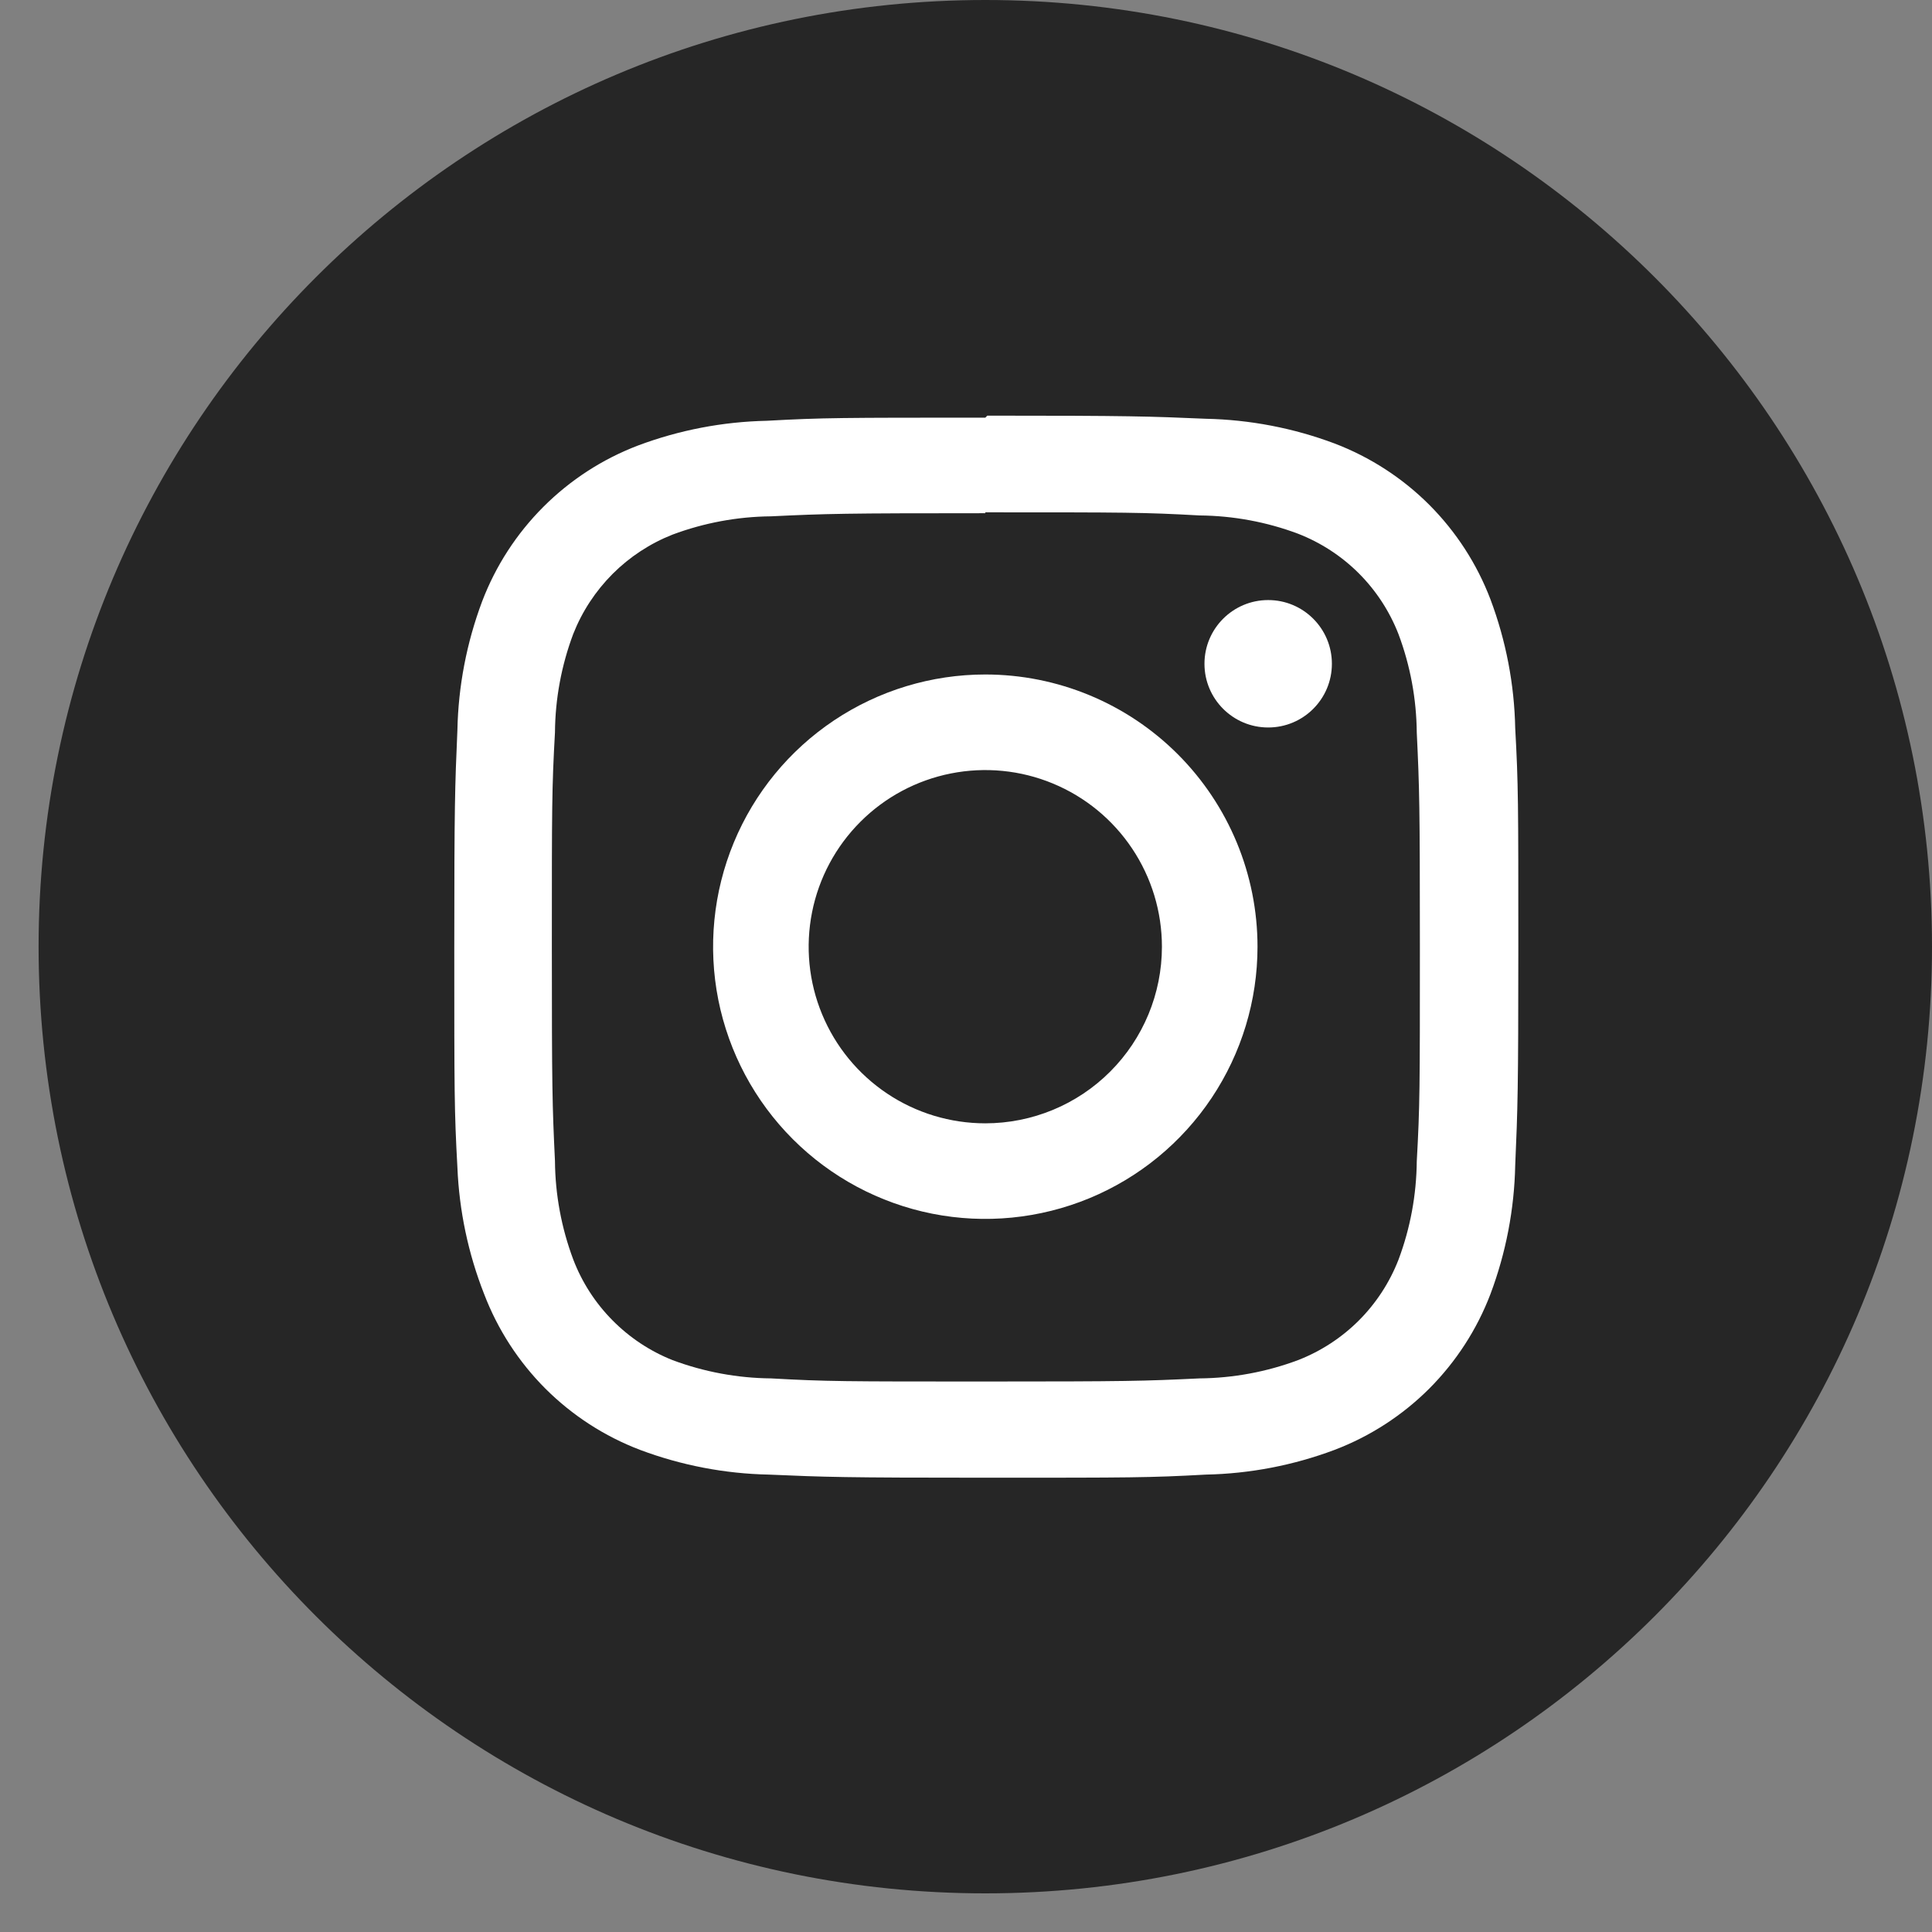
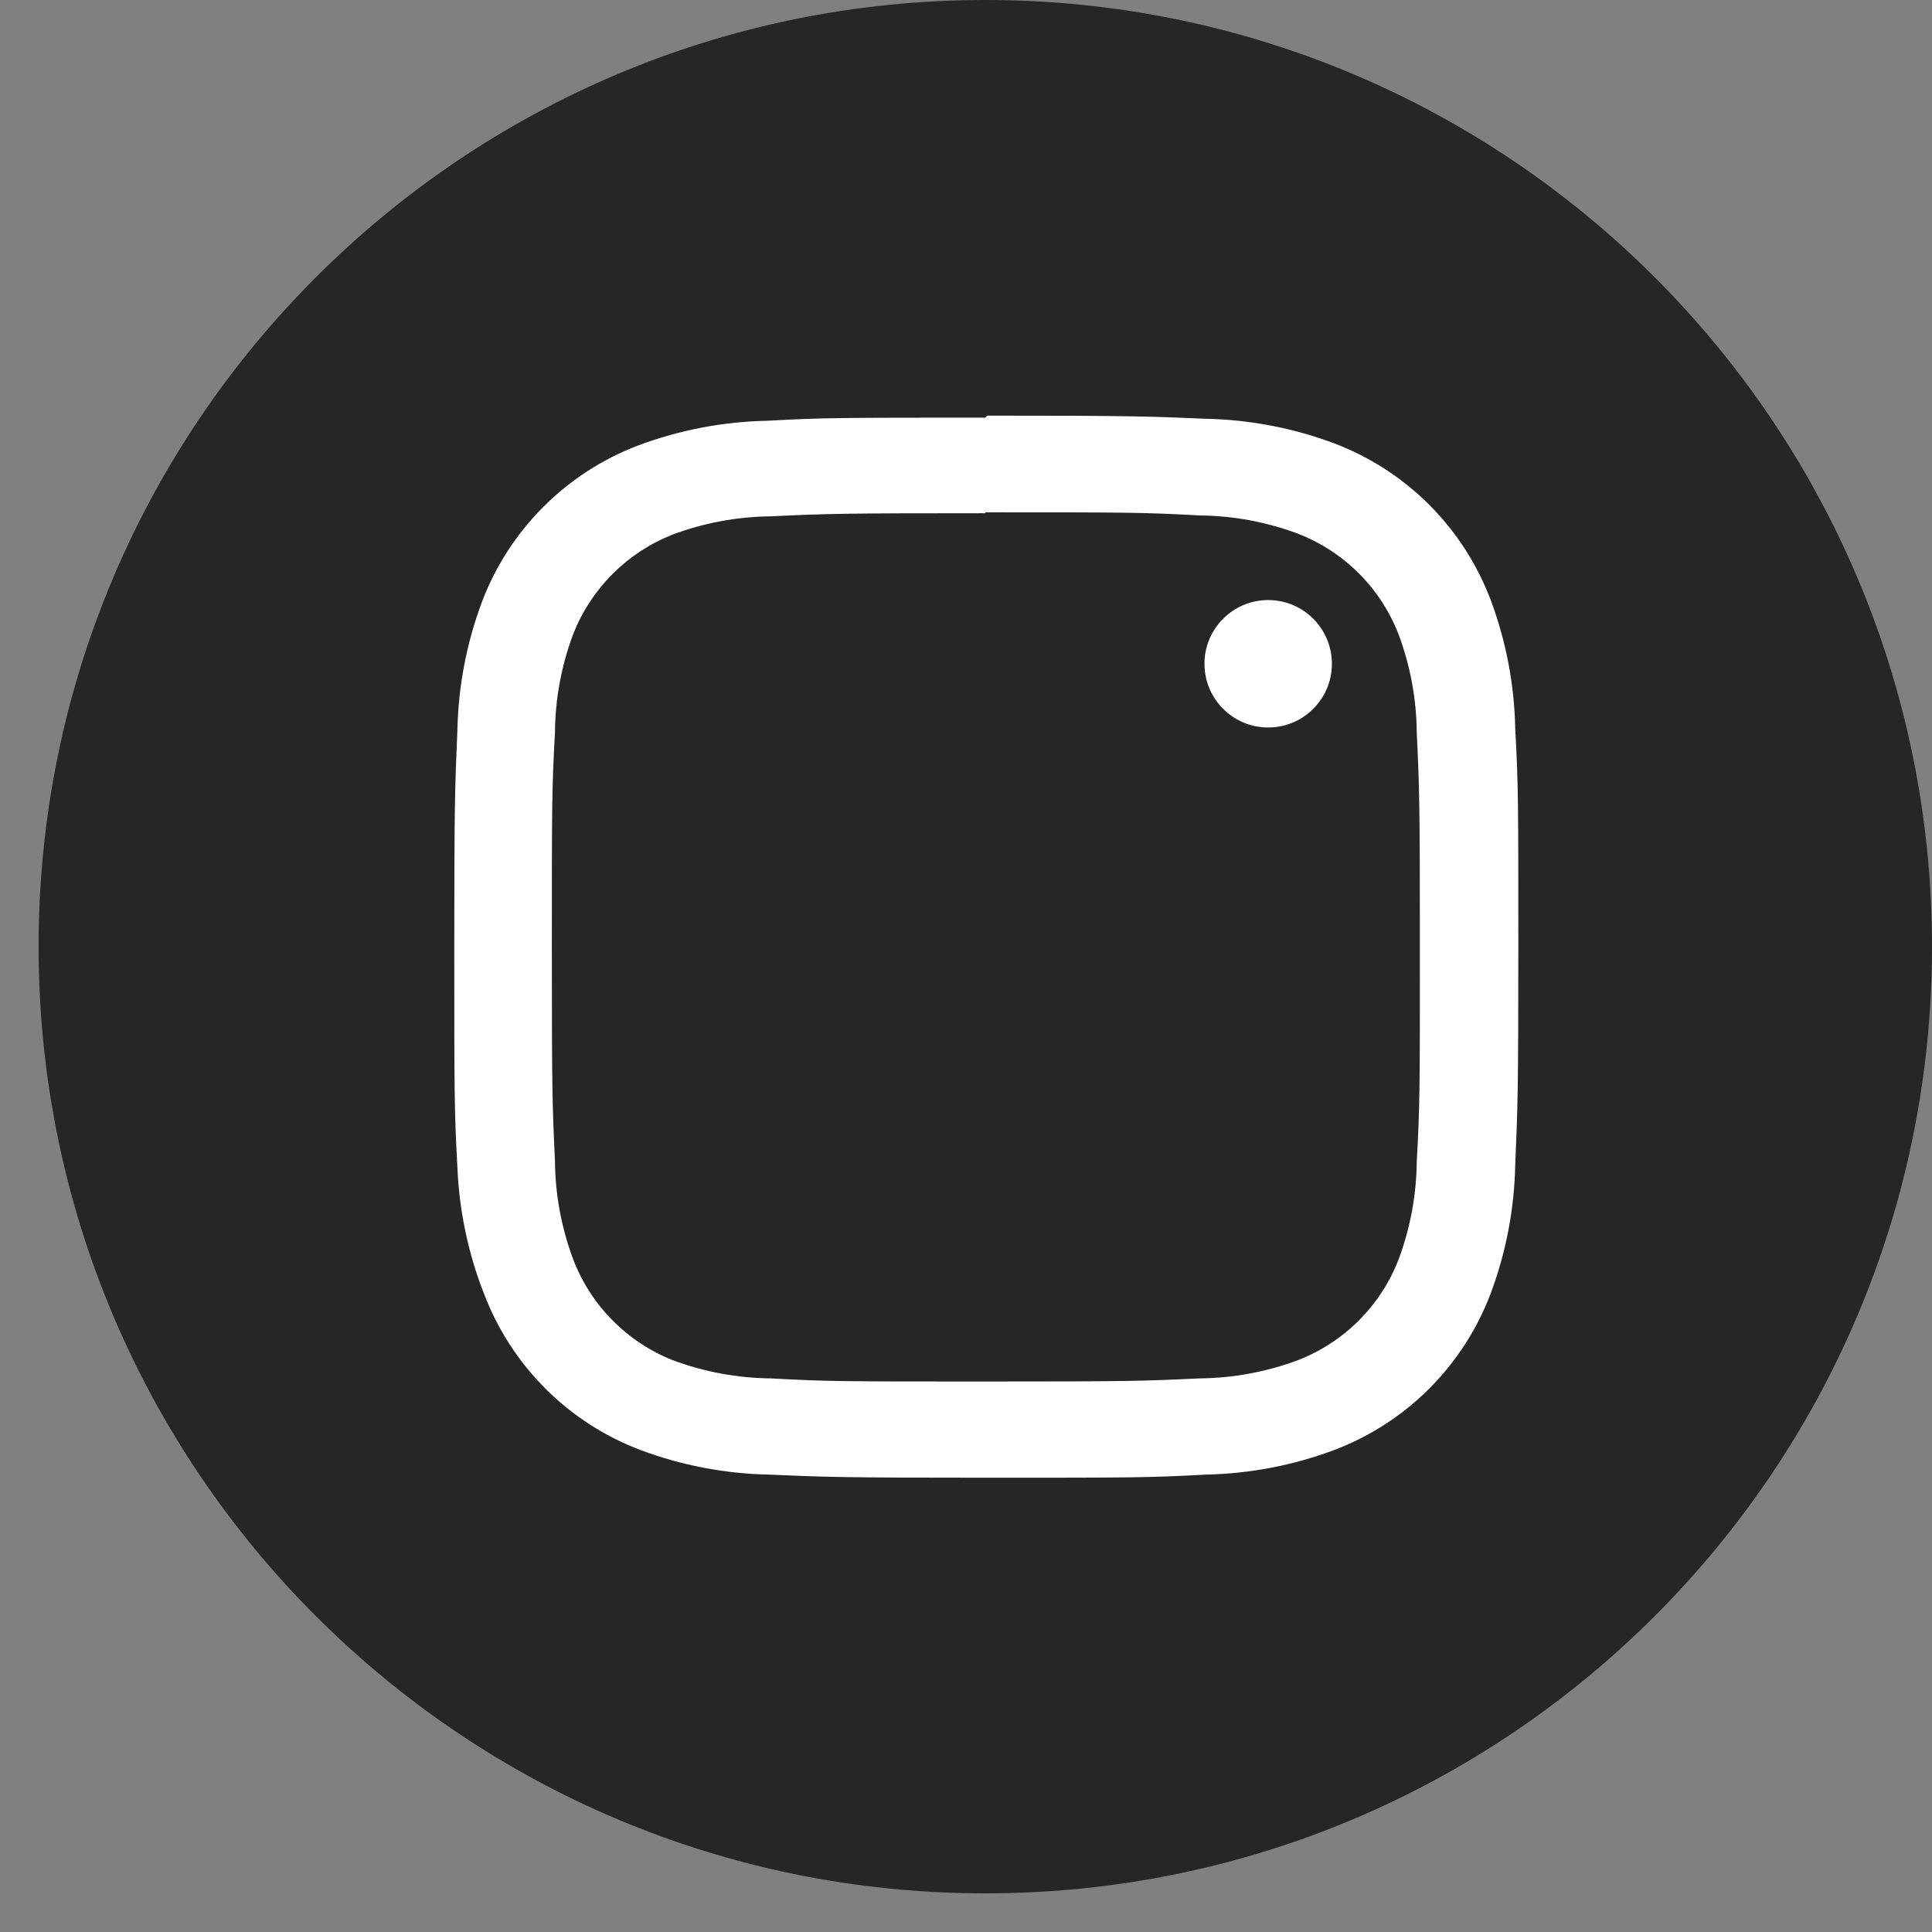
<svg xmlns="http://www.w3.org/2000/svg" width="44" height="44" viewBox="0 0 44 44" fill="none">
  <rect x="0" y="0" width="44" height="44" fill="#808080" stroke="none" />
  <path d="M22.44 43.12C34.347 43.12 44 33.468 44 21.56C44 9.653 34.347 0 22.44 0C10.532 0 0.879 9.653 0.879 21.56C0.879 33.468 10.532 43.12 22.44 43.12Z" fill="#262626" />
  <path d="M22.44 11.668C25.661 11.668 26.047 11.668 27.32 11.739C28.086 11.746 28.845 11.886 29.562 12.155C30.081 12.357 30.553 12.664 30.947 13.058C31.341 13.452 31.648 13.924 31.85 14.443C32.119 15.16 32.259 15.919 32.266 16.685C32.327 17.959 32.337 18.344 32.337 21.565C32.337 24.787 32.337 25.172 32.266 26.446C32.259 27.212 32.119 27.971 31.85 28.688C31.648 29.207 31.341 29.679 30.947 30.073C30.553 30.467 30.081 30.774 29.562 30.976C28.845 31.244 28.086 31.385 27.32 31.392C26.047 31.453 25.666 31.463 22.44 31.463C19.213 31.463 18.833 31.463 17.559 31.392C16.794 31.385 16.035 31.244 15.317 30.976C14.802 30.771 14.335 30.461 13.946 30.066C13.556 29.672 13.253 29.201 13.055 28.683C12.786 27.965 12.645 27.206 12.639 26.441C12.578 25.167 12.568 24.782 12.568 21.56C12.568 18.339 12.568 17.953 12.639 16.68C12.645 15.914 12.786 15.155 13.055 14.438C13.257 13.926 13.562 13.461 13.951 13.071C14.34 12.682 14.805 12.377 15.317 12.175C16.035 11.907 16.794 11.766 17.559 11.759C18.833 11.698 19.218 11.688 22.44 11.688V11.668ZM22.44 9.512C19.163 9.512 18.752 9.512 17.463 9.583C16.461 9.604 15.47 9.794 14.531 10.146C13.722 10.454 12.988 10.93 12.376 11.542C11.764 12.154 11.288 12.888 10.98 13.697C10.628 14.636 10.437 15.627 10.417 16.629C10.361 17.918 10.346 18.329 10.346 21.606C10.346 24.883 10.346 25.294 10.417 26.583C10.457 27.572 10.663 28.548 11.025 29.469C11.334 30.278 11.809 31.012 12.421 31.625C13.033 32.236 13.768 32.712 14.577 33.02C15.515 33.372 16.507 33.563 17.509 33.583C18.797 33.639 19.208 33.654 22.485 33.654C25.762 33.654 26.174 33.654 27.462 33.583C28.464 33.563 29.456 33.372 30.394 33.02C31.203 32.712 31.938 32.236 32.55 31.625C33.161 31.012 33.637 30.278 33.945 29.469C34.297 28.531 34.488 27.539 34.508 26.537C34.564 25.248 34.579 24.837 34.579 21.56C34.579 18.283 34.579 17.872 34.508 16.584C34.488 15.582 34.297 14.59 33.945 13.652C33.637 12.843 33.161 12.108 32.55 11.496C31.938 10.884 31.203 10.409 30.394 10.1C29.456 9.748 28.464 9.558 27.462 9.537C26.174 9.482 25.762 9.466 22.485 9.466L22.44 9.512Z" fill="white" />
-   <path d="M22.439 15.361C21.213 15.361 20.015 15.725 18.995 16.406C17.976 17.087 17.181 18.055 16.712 19.188C16.243 20.321 16.12 21.567 16.359 22.77C16.599 23.973 17.189 25.077 18.056 25.944C18.923 26.811 20.027 27.401 21.23 27.641C22.433 27.88 23.679 27.757 24.812 27.288C25.945 26.819 26.913 26.024 27.594 25.005C28.275 23.985 28.639 22.787 28.639 21.561C28.639 19.916 27.985 18.34 26.823 17.177C25.66 16.014 24.084 15.361 22.439 15.361ZM22.439 25.583C21.644 25.583 20.866 25.348 20.204 24.905C19.543 24.463 19.027 23.835 18.723 23.1C18.418 22.365 18.339 21.556 18.494 20.776C18.649 19.995 19.032 19.279 19.595 18.716C20.157 18.153 20.874 17.77 21.655 17.615C22.435 17.46 23.244 17.539 23.979 17.844C24.714 18.148 25.342 18.664 25.784 19.326C26.226 19.987 26.462 20.765 26.462 21.561C26.462 22.627 26.038 23.651 25.284 24.405C24.53 25.16 23.506 25.583 22.439 25.583Z" fill="white" />
  <path d="M28.882 16.568C29.684 16.568 30.333 15.919 30.333 15.117C30.333 14.316 29.684 13.666 28.882 13.666C28.081 13.666 27.431 14.316 27.431 15.117C27.431 15.919 28.081 16.568 28.882 16.568Z" fill="white" />
</svg>